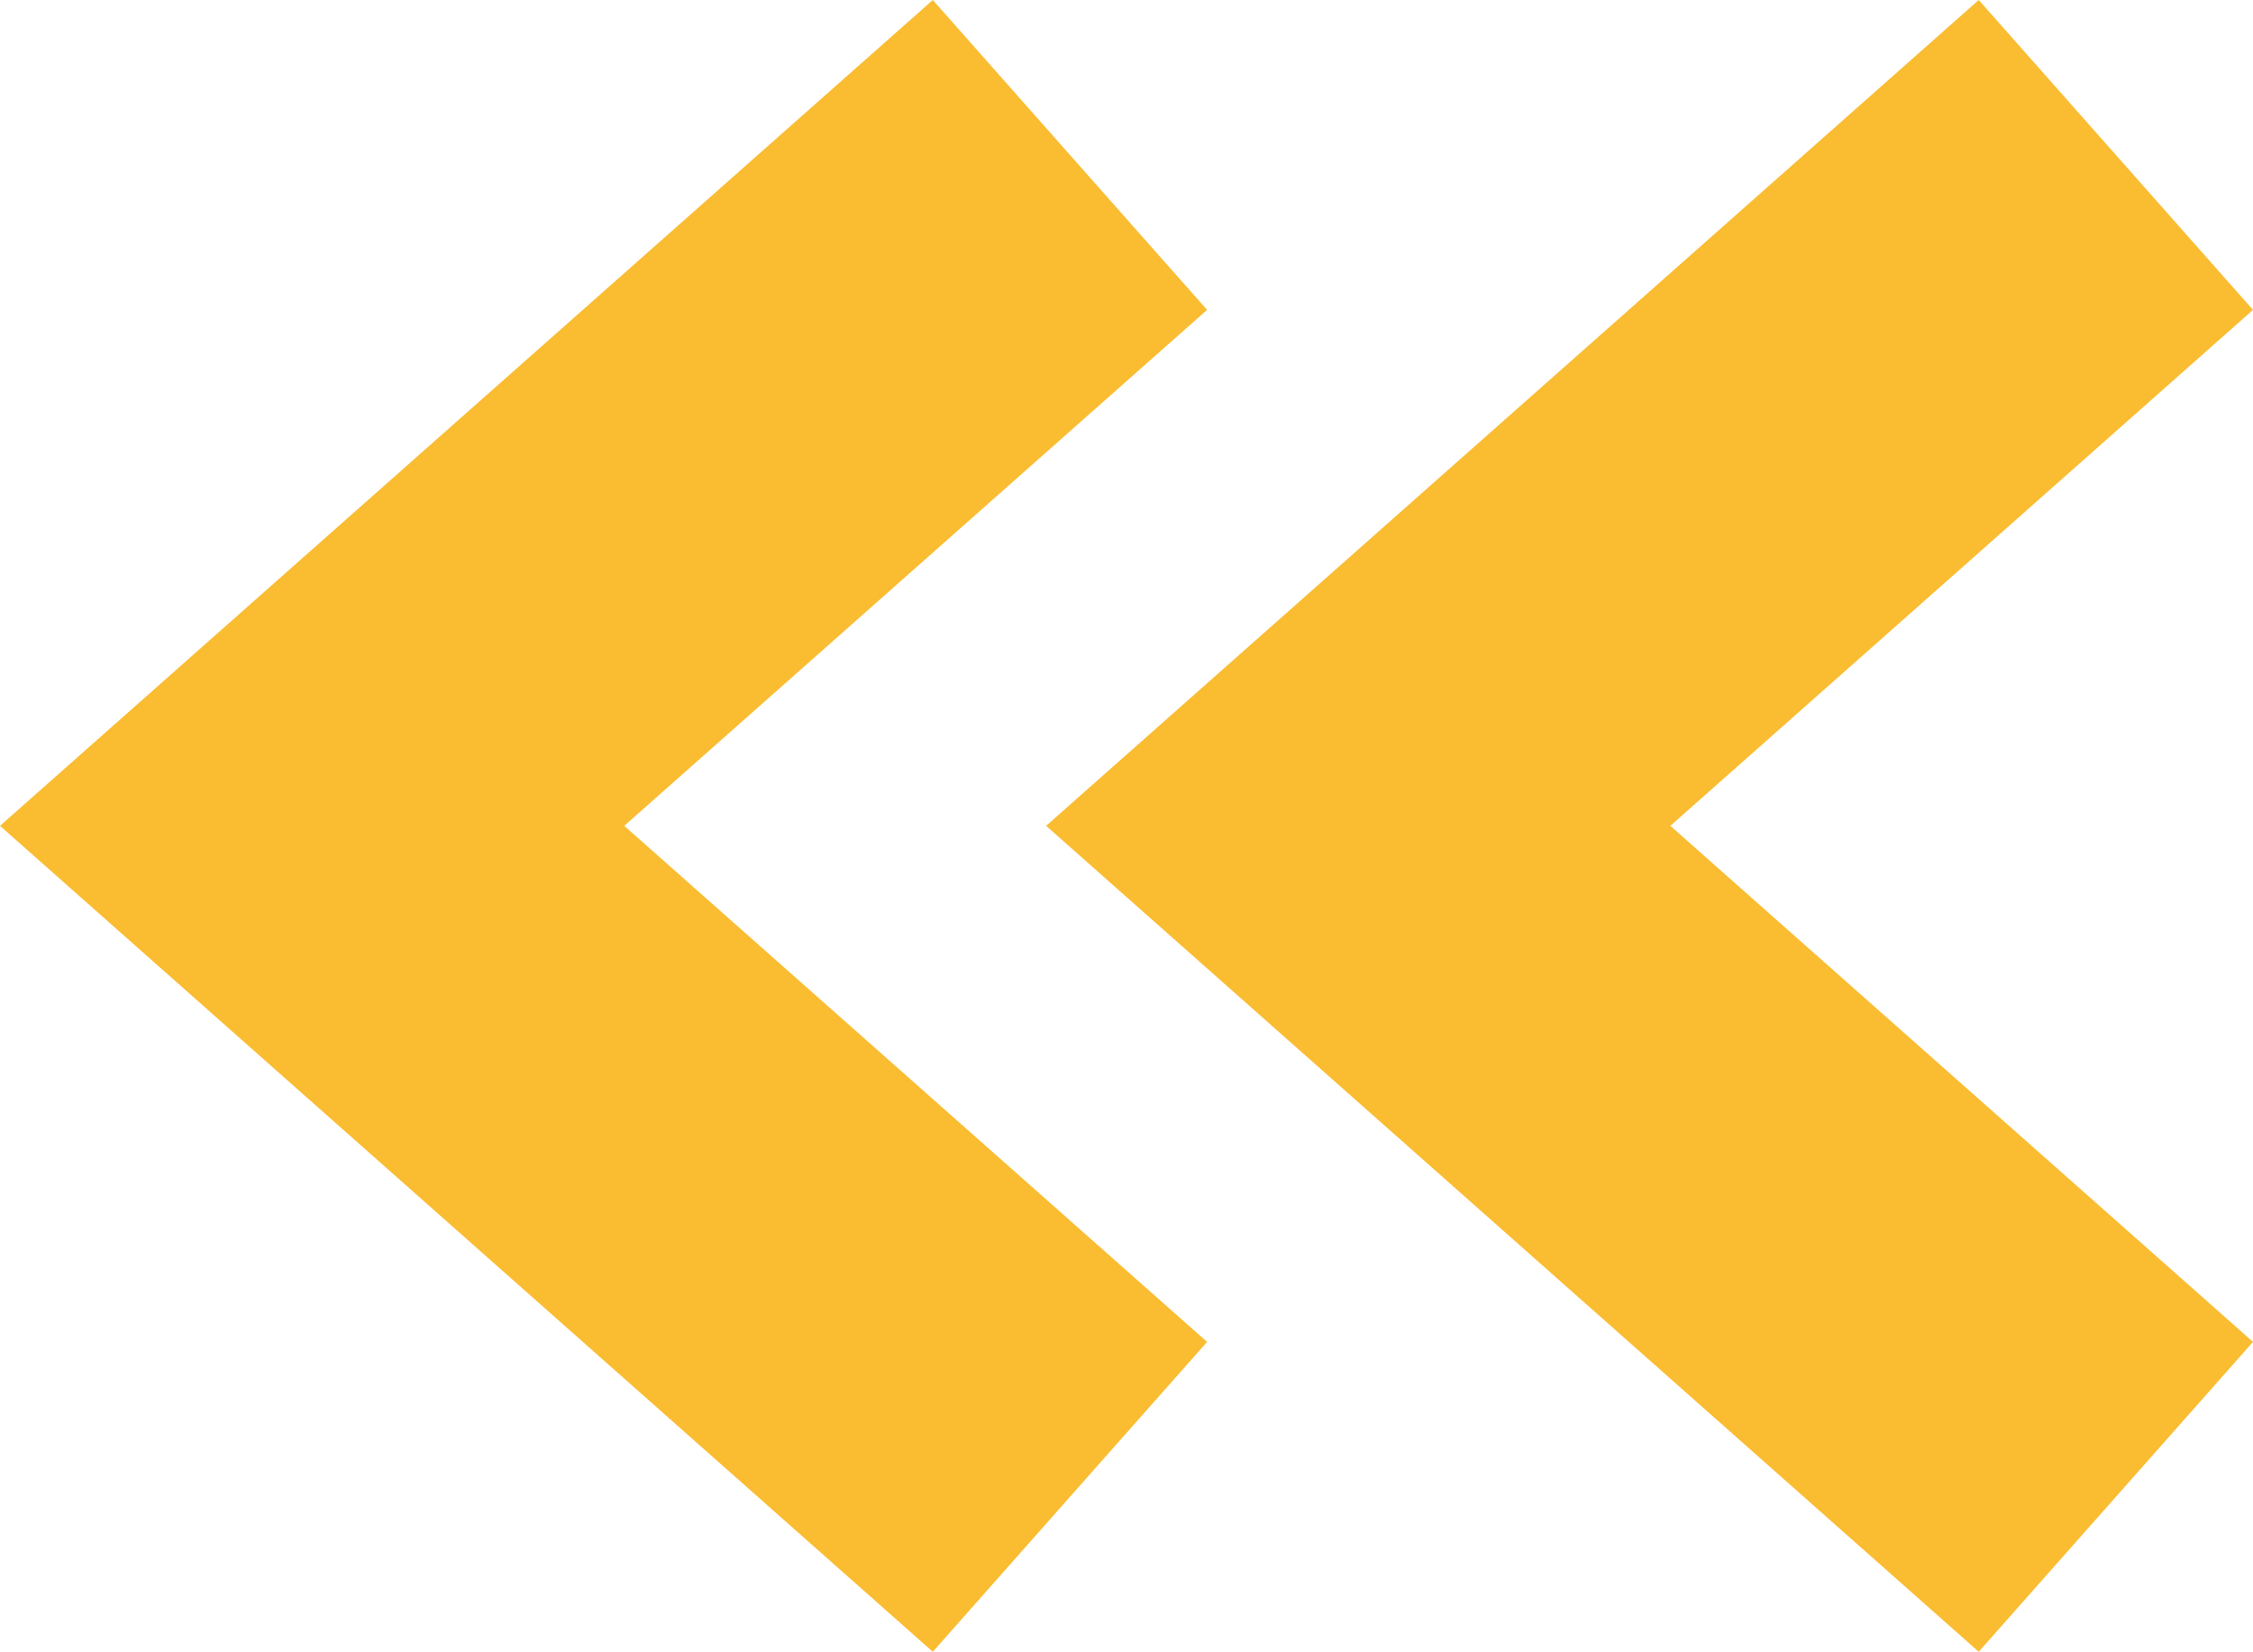
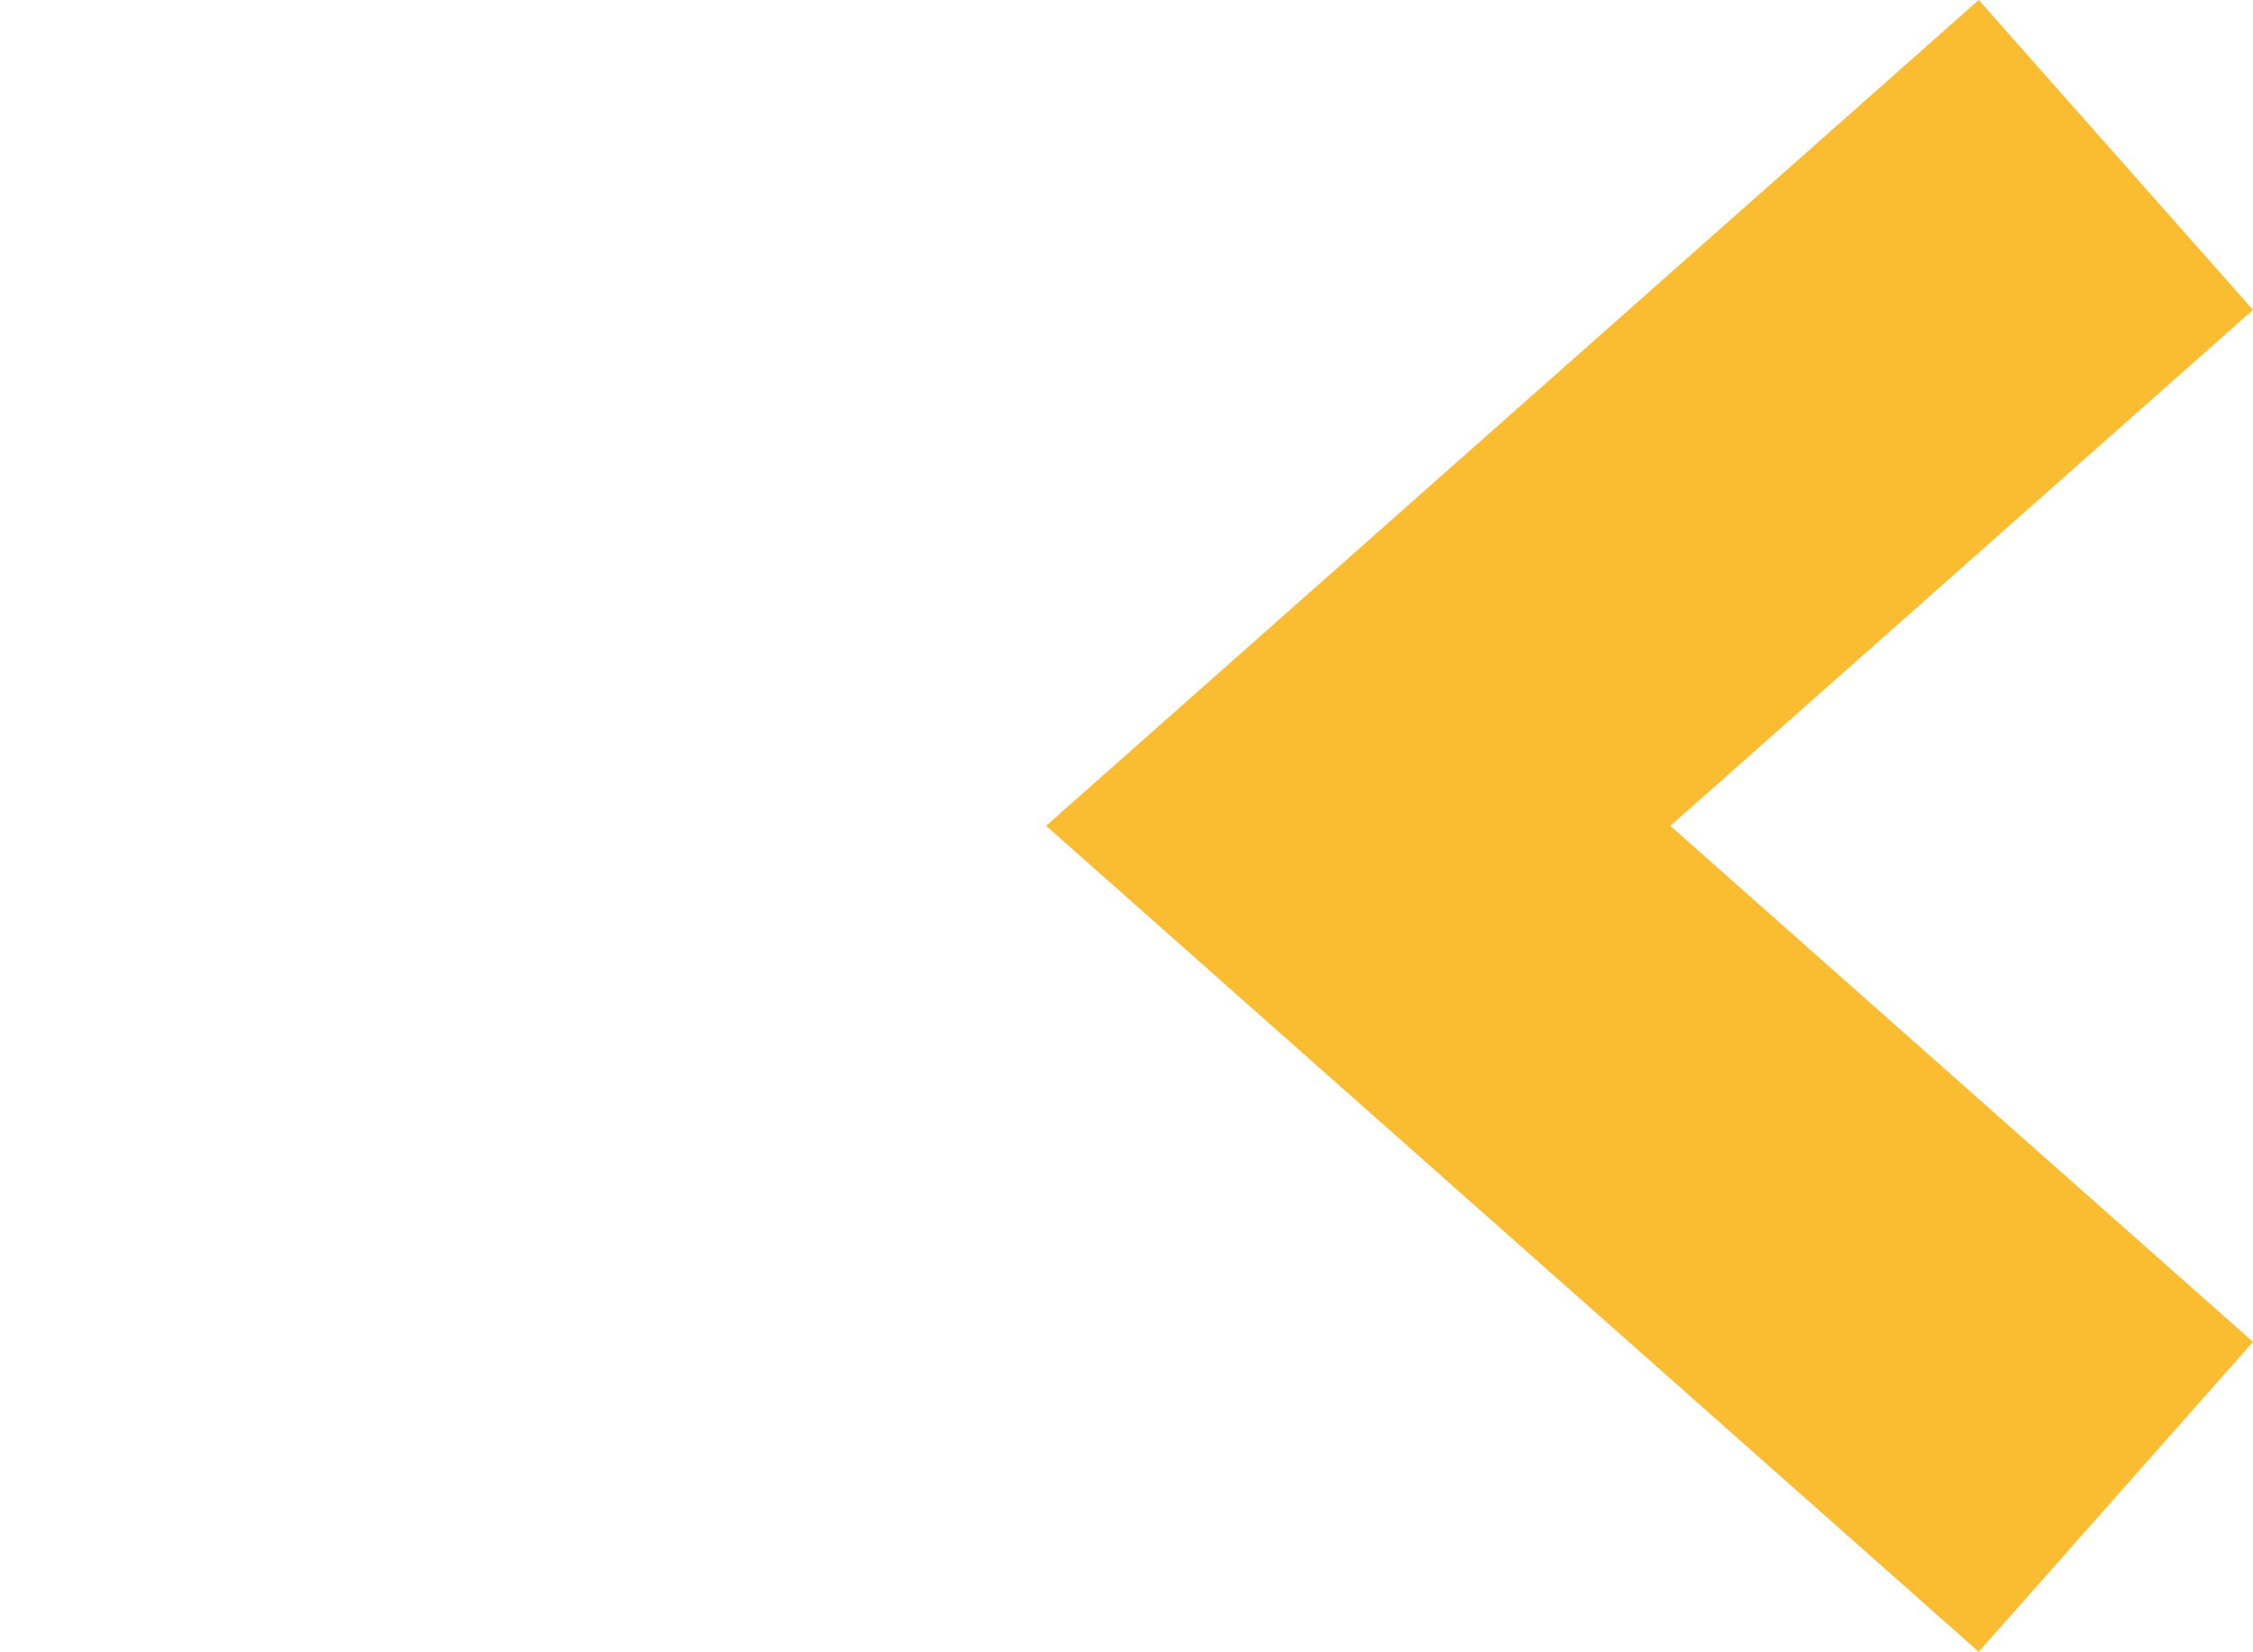
<svg xmlns="http://www.w3.org/2000/svg" version="1.1" id="Layer_1" x="0px" y="0px" width="22.926px" height="16.807px" viewBox="0 0 22.926 16.807" enable-background="new 0 0 22.926 16.807" xml:space="preserve">
  <g>
    <g>
-       <polygon fill="#FABC31" points="9.492,16.807 0,8.403 9.492,0 12.283,3.153 6.352,8.403 12.283,13.654   " />
-     </g>
+       </g>
    <g>
      <polygon fill="#FABC31" points="20.135,16.807 10.645,8.403 20.135,0 22.926,3.153 16.997,8.403 22.926,13.654   " />
    </g>
  </g>
</svg>